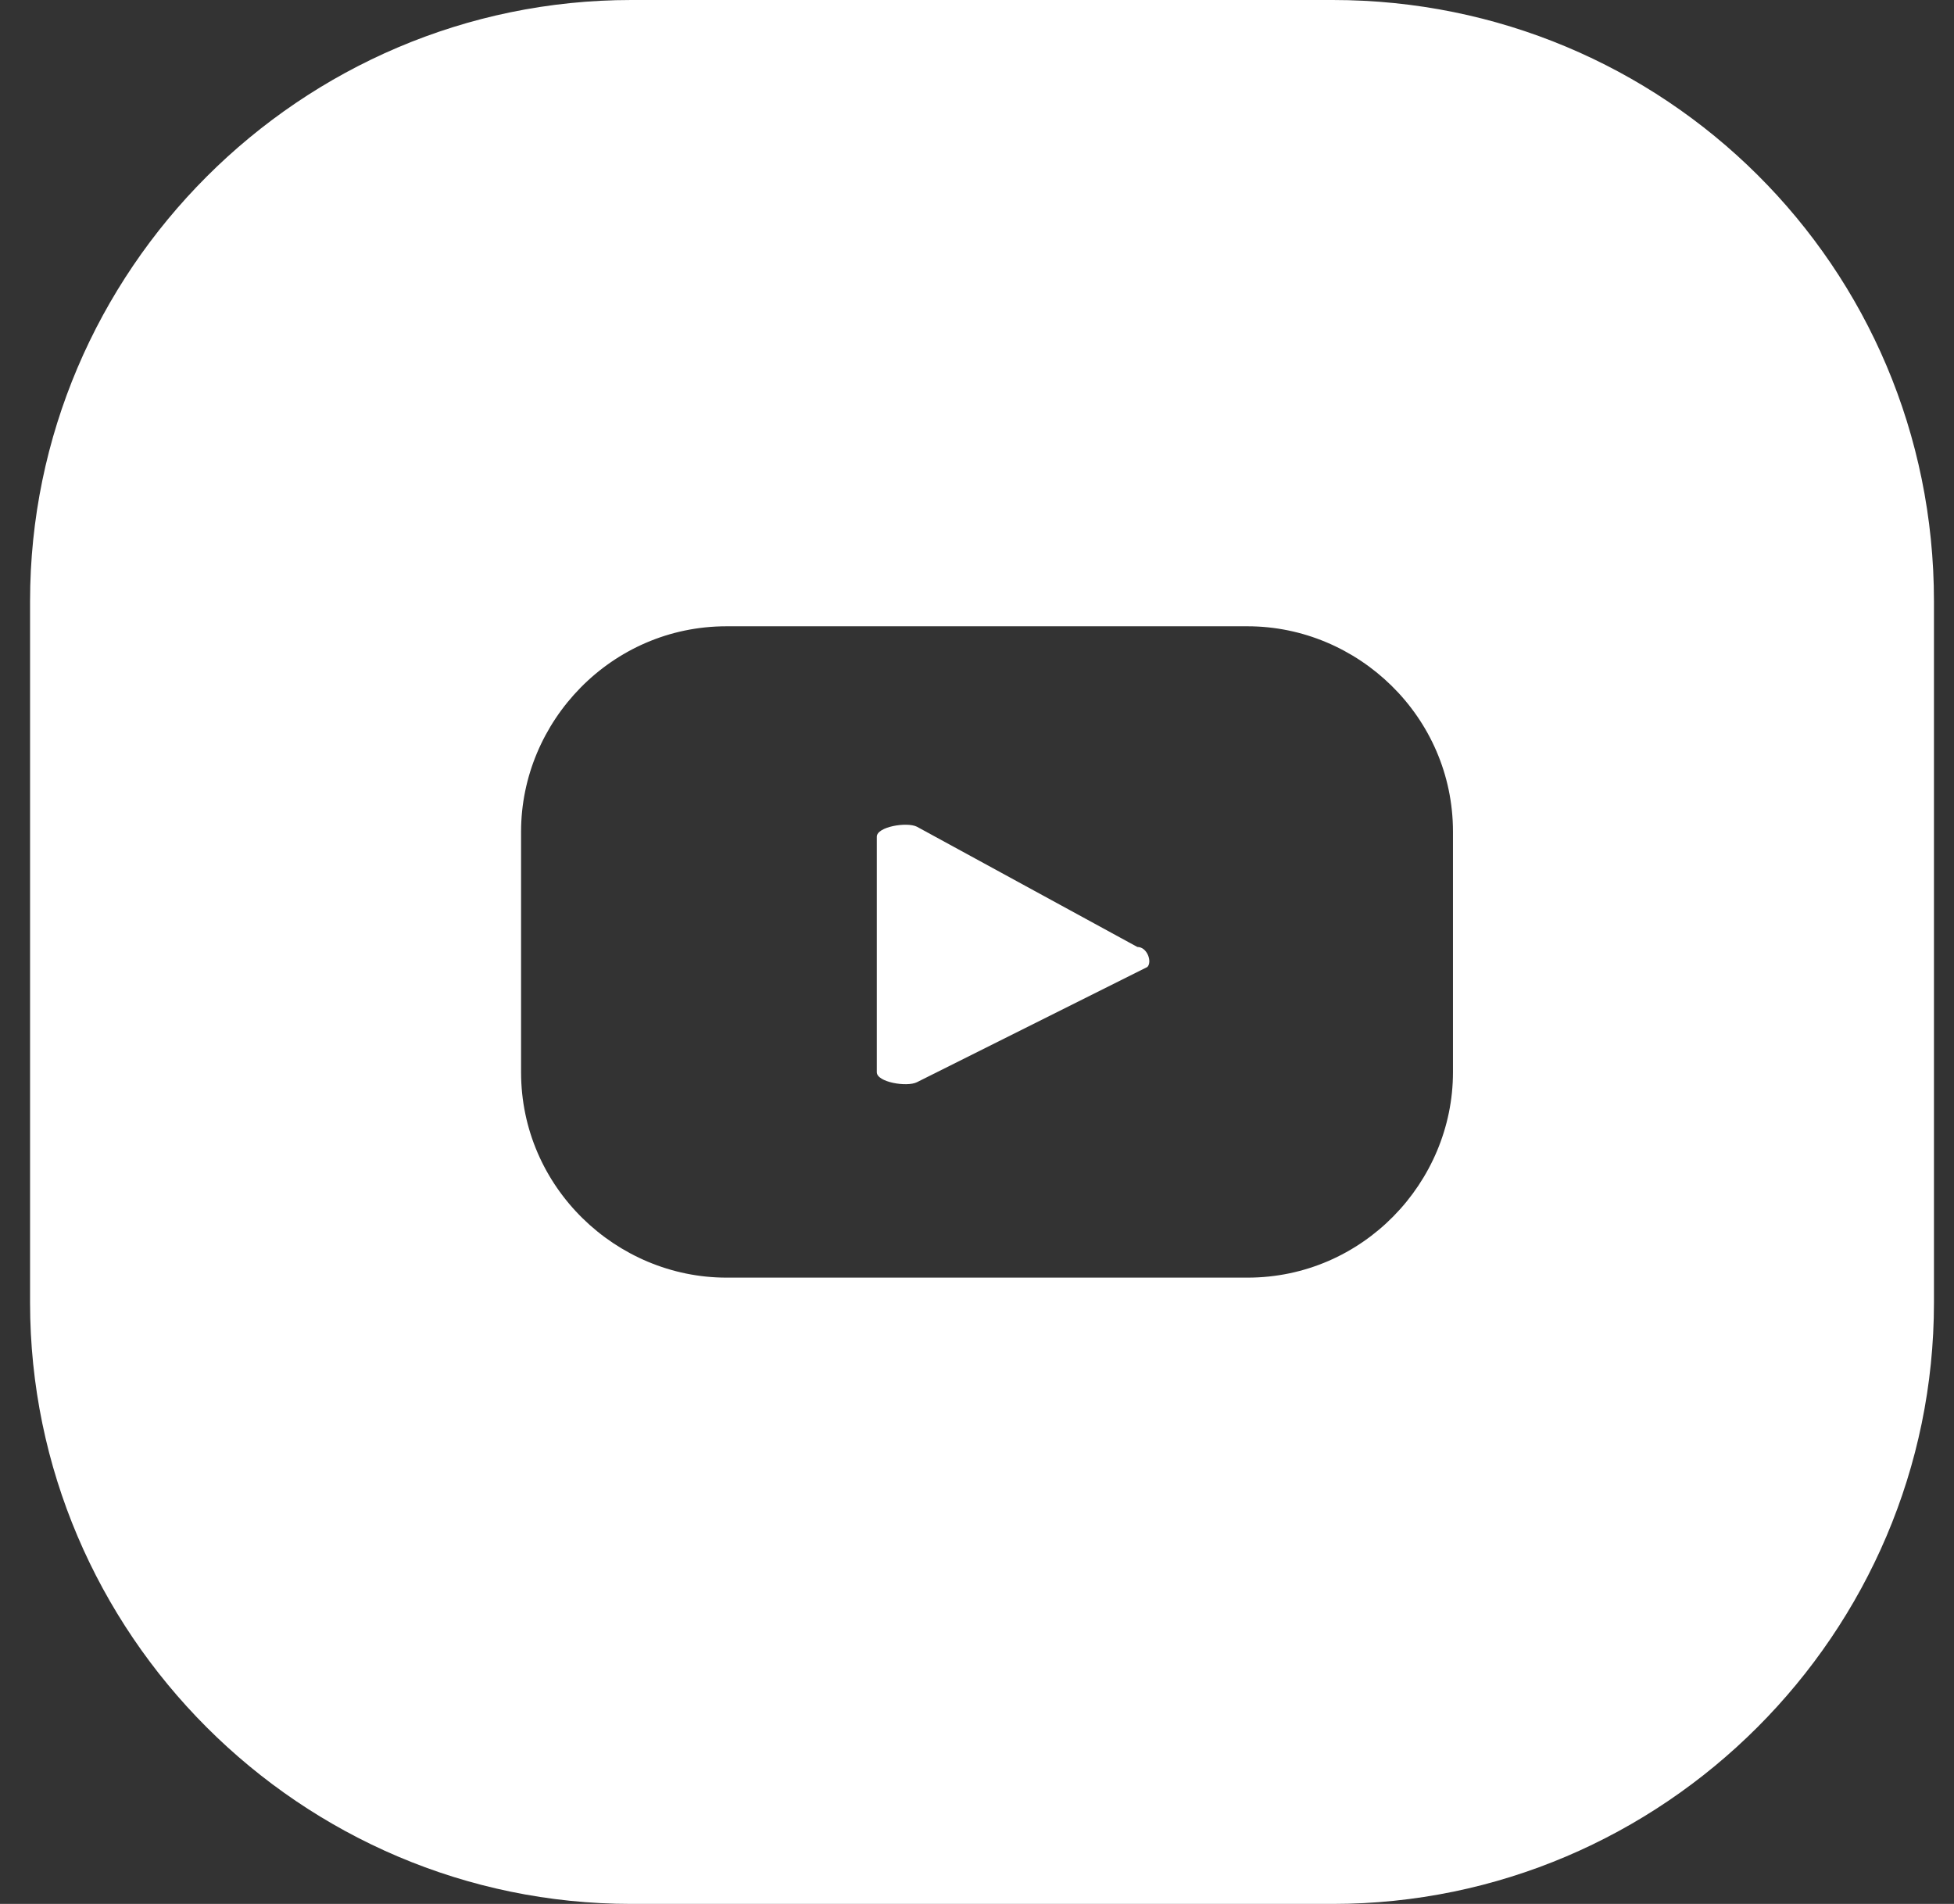
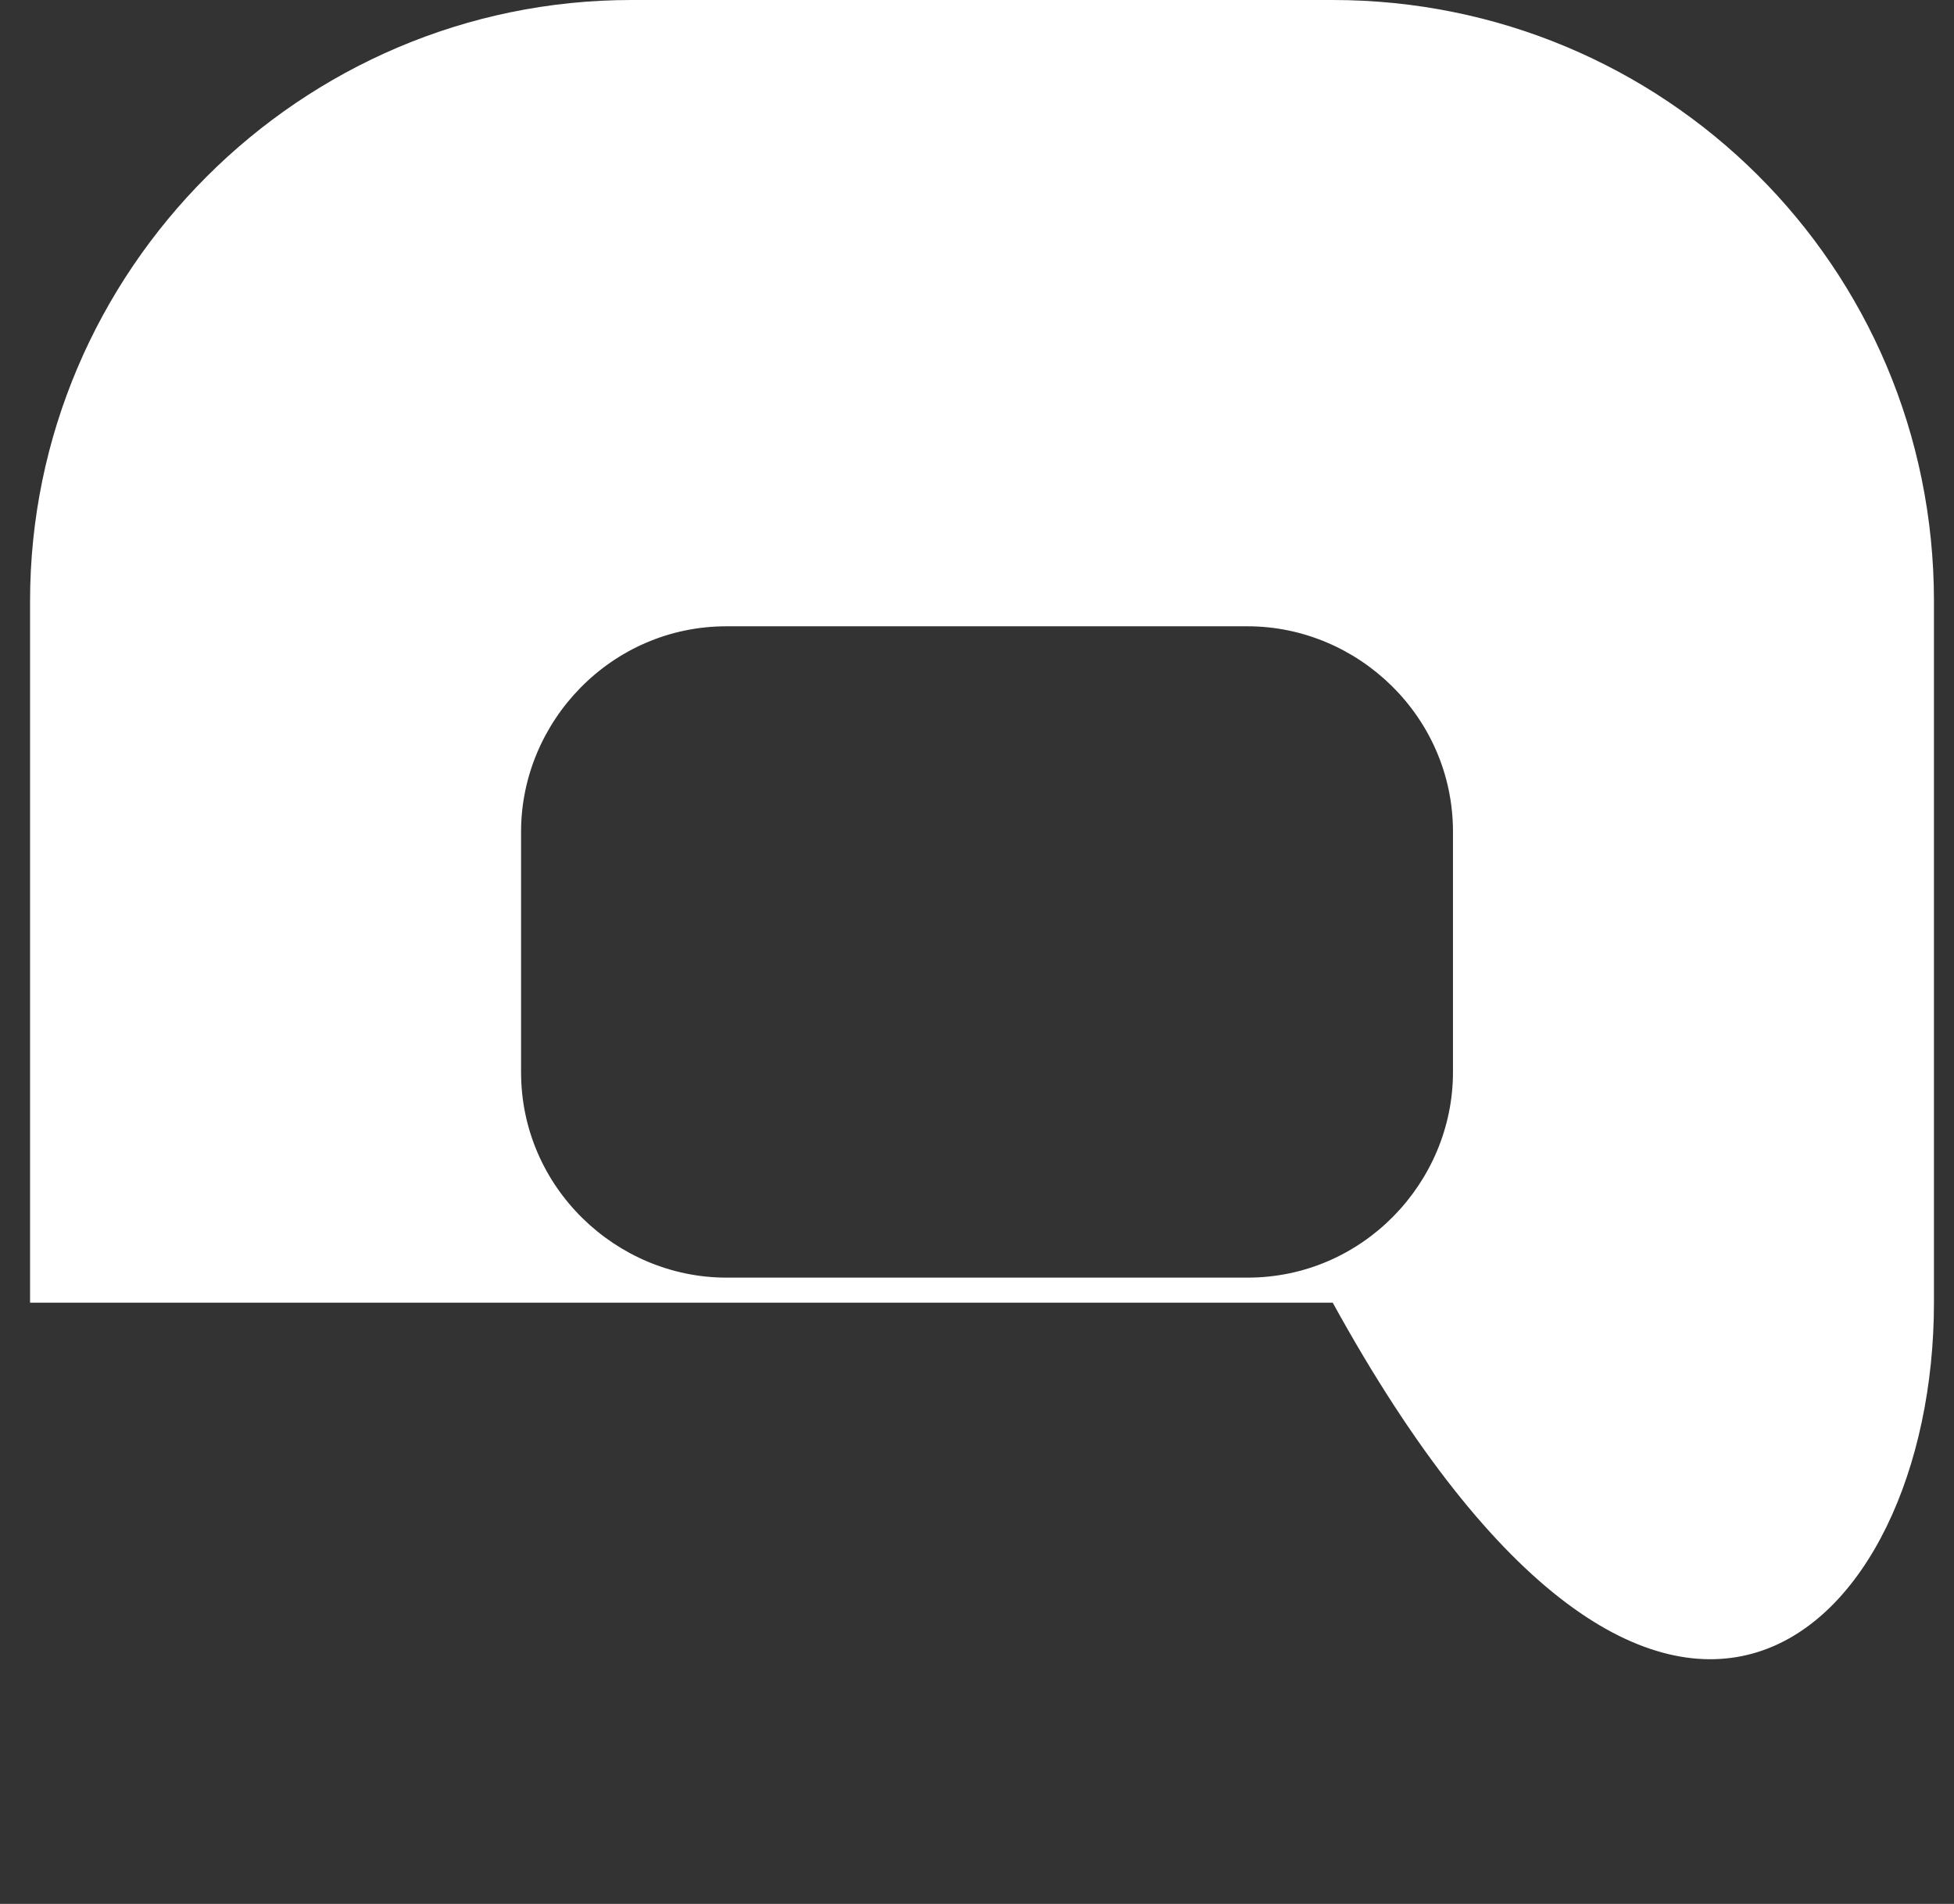
<svg xmlns="http://www.w3.org/2000/svg" width="39" height="38" viewBox="0 0 39 38" fill="none">
  <rect x="0" y="0" width="39" height="38" fill="#333333" stroke="none" />
-   <path d="M26.6 0H12.6C6 0 0.6 5.4 0.6 12V26C0.6 32.6 6 38 12.6 38H26.6C33.2 38 38.6 32.6 38.6 26V12C38.6 5.3 33.2 0 26.6 0ZM29 21.4C29 23.6 27.2 25.5 24.9 25.5H14.5C12.3 25.5 10.4 23.7 10.4 21.4V16.6C10.4 14.4 12.2 12.5 14.5 12.5H24.9C27.1 12.5 29 14.3 29 16.6V21.4Z" fill="white" />
-   <path d="M22.9 19.3L18.3 21.6C18.1 21.7 17.5 21.6 17.5 21.4V16.7C17.5 16.5 18.1 16.4 18.3 16.5L22.7 18.9C22.9 18.9 23 19.2 22.9 19.3Z" fill="white" />
+   <path d="M26.6 0H12.6C6 0 0.6 5.4 0.6 12V26H26.6C33.2 38 38.6 32.6 38.6 26V12C38.6 5.3 33.2 0 26.6 0ZM29 21.4C29 23.6 27.2 25.5 24.9 25.5H14.5C12.3 25.5 10.4 23.7 10.4 21.4V16.6C10.4 14.4 12.2 12.5 14.5 12.5H24.9C27.1 12.5 29 14.3 29 16.6V21.4Z" fill="white" />
</svg>